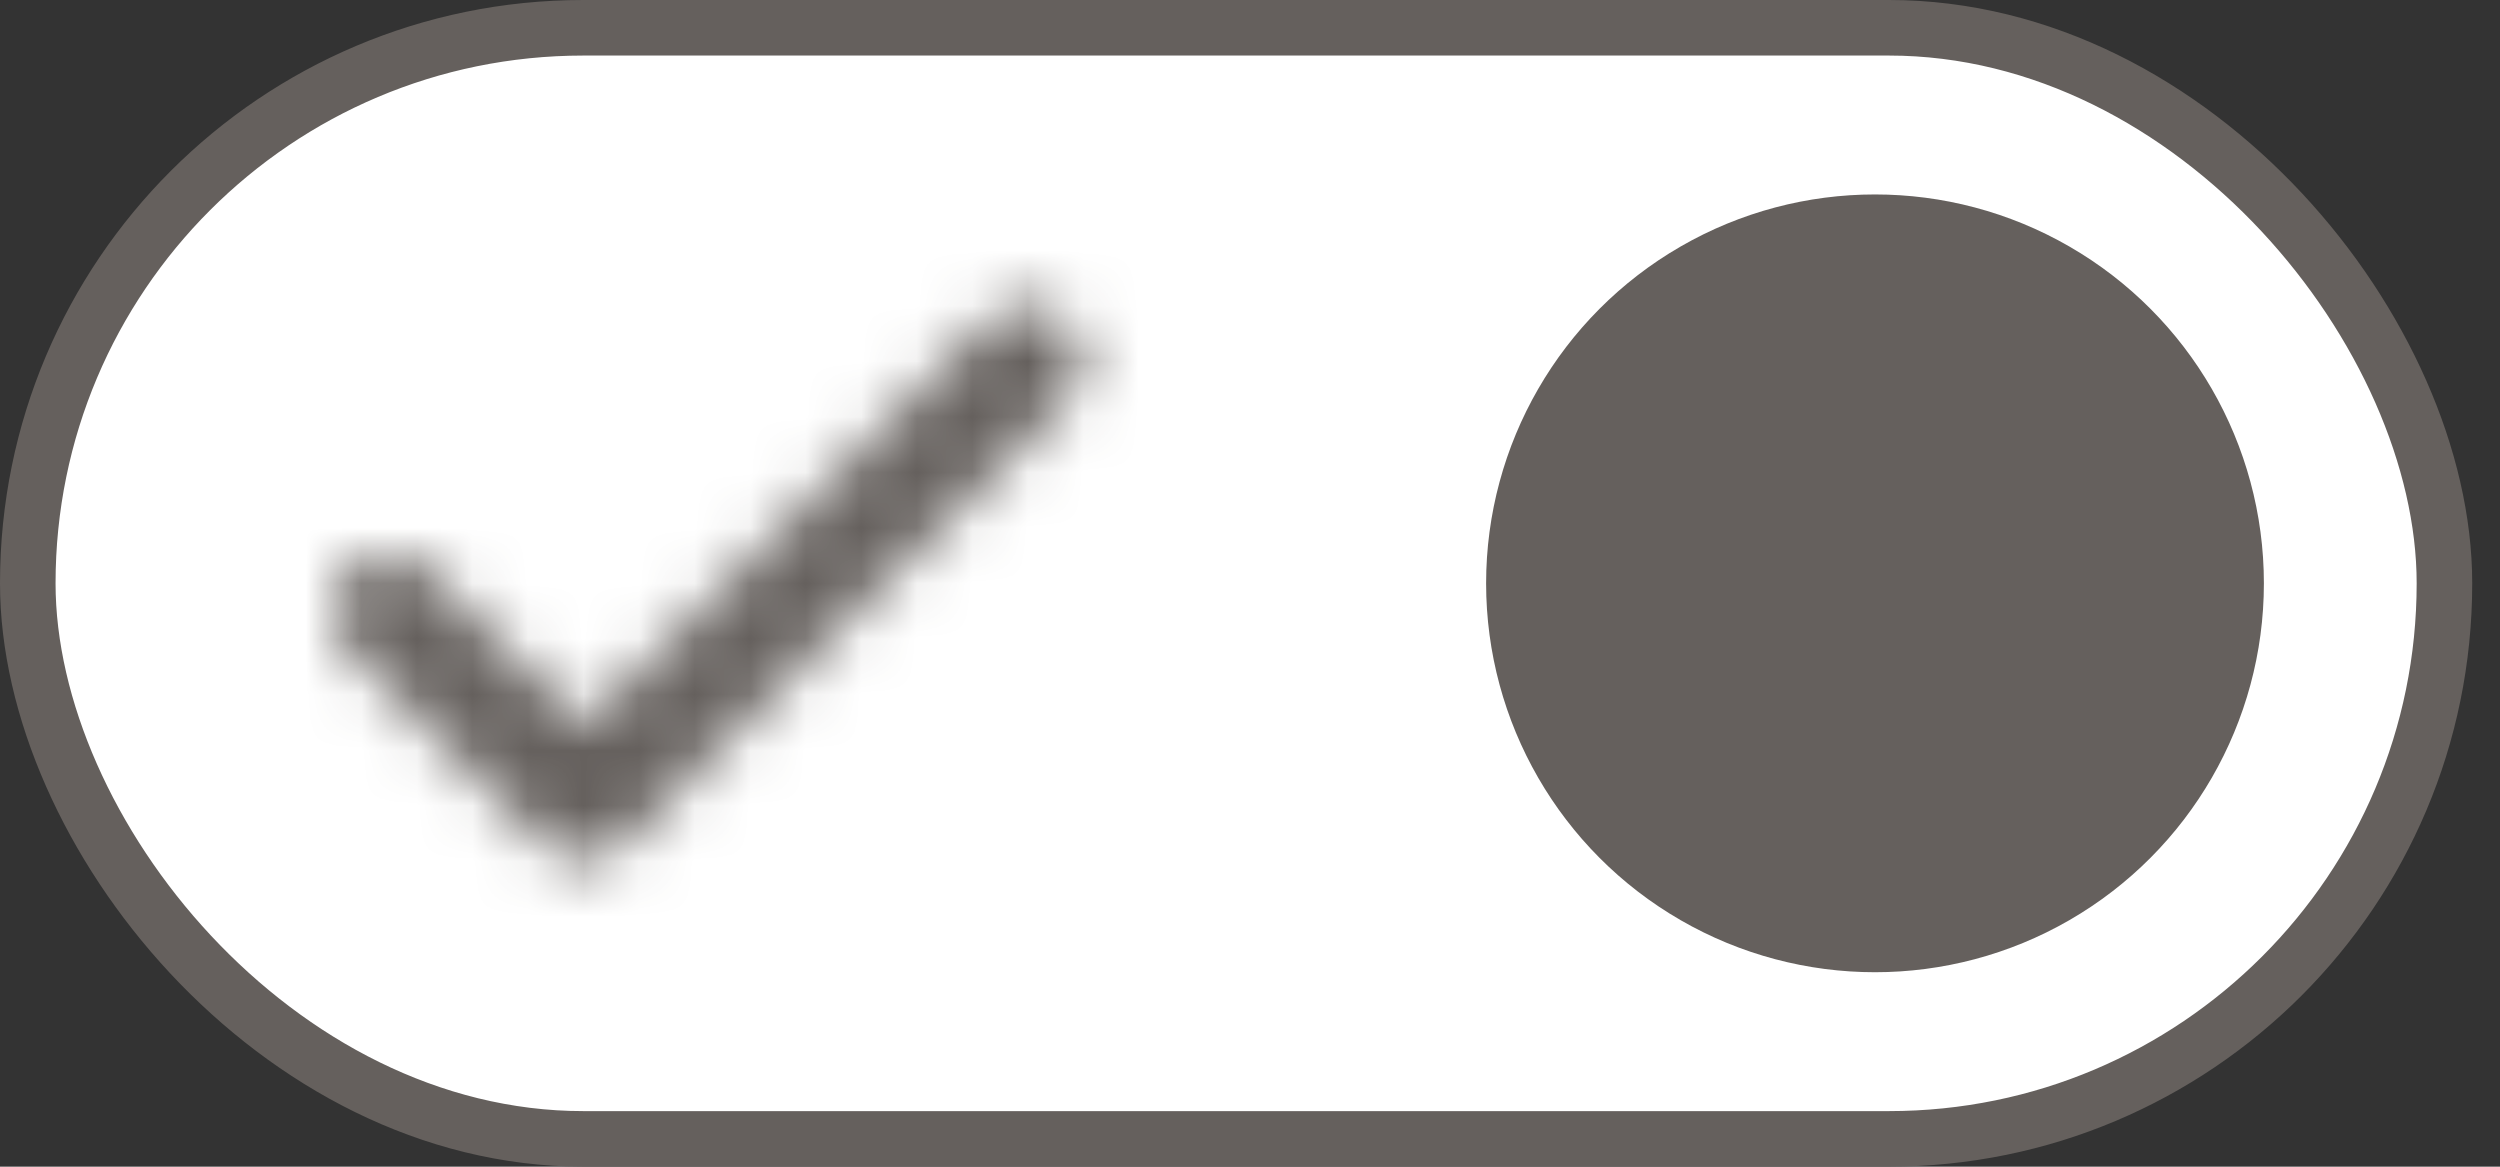
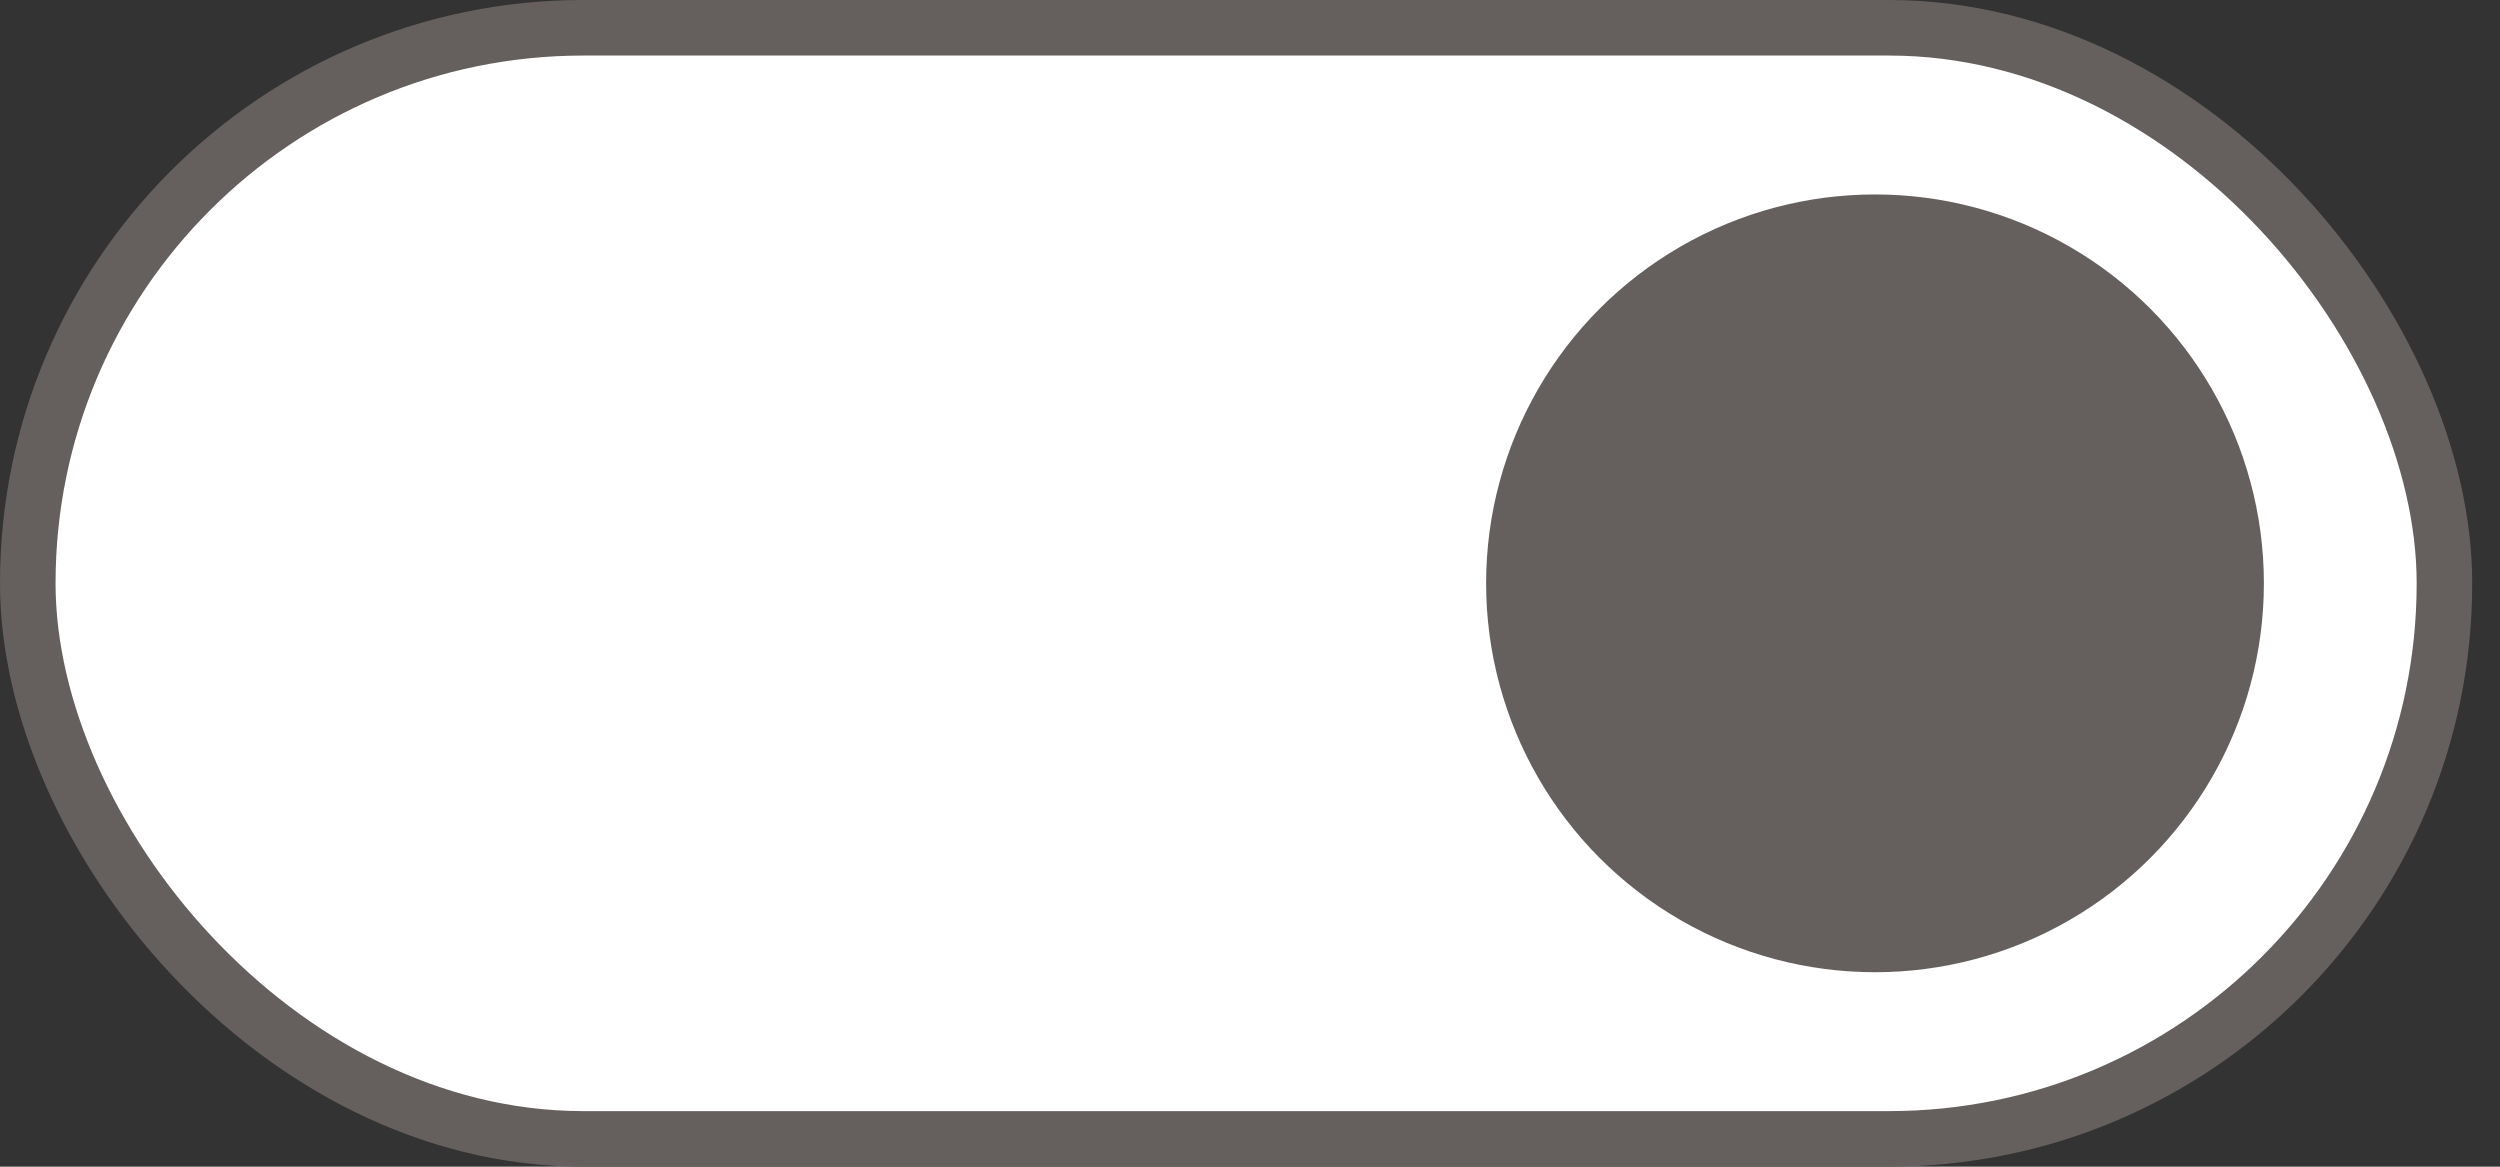
<svg xmlns="http://www.w3.org/2000/svg" width="45" height="21" viewBox="0 0 45 21" fill="none">
  <rect x="0" y="0" width="45" height="21" fill="#333333" stroke="none" />
  <rect x="0.5" y="0.5" width="43.5" height="20" rx="10" fill="white" stroke="#65605D" />
  <circle cx="33.75" cy="10.5" r="7" fill="#65605D" />
  <mask id="mask0_4514_26637" style="mask-type:luminance" maskUnits="userSpaceOnUse" x="6" y="5" width="14" height="11">
    <path d="M17.794 5.791L10.504 13.091L7.714 10.291C7.322 9.898 6.686 9.898 6.294 10.291C5.902 10.683 5.902 11.318 6.294 11.711L9.794 15.211C10.184 15.598 10.814 15.598 11.204 15.211L19.204 7.211C19.596 6.821 19.599 6.188 19.209 5.796C18.82 5.403 18.186 5.401 17.794 5.791V5.791Z" fill="white" />
  </mask>
  <g mask="url(#mask0_4514_26637)">
-     <rect x="5" y="2.5" width="16" height="16" fill="#65605D" />
-   </g>
+     </g>
</svg>